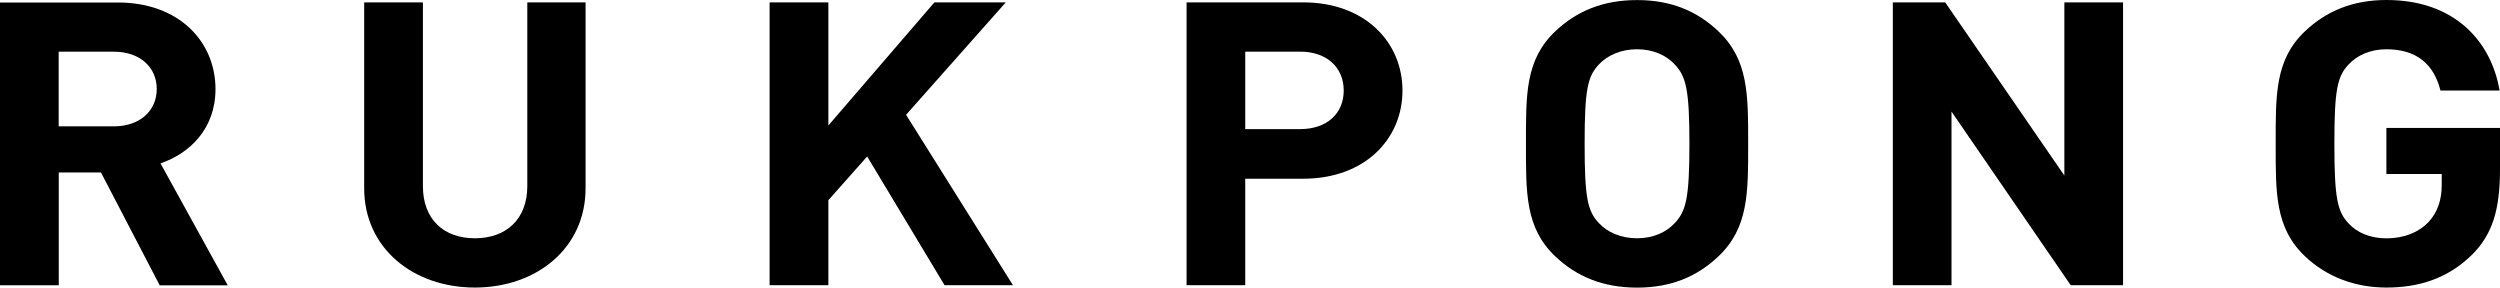
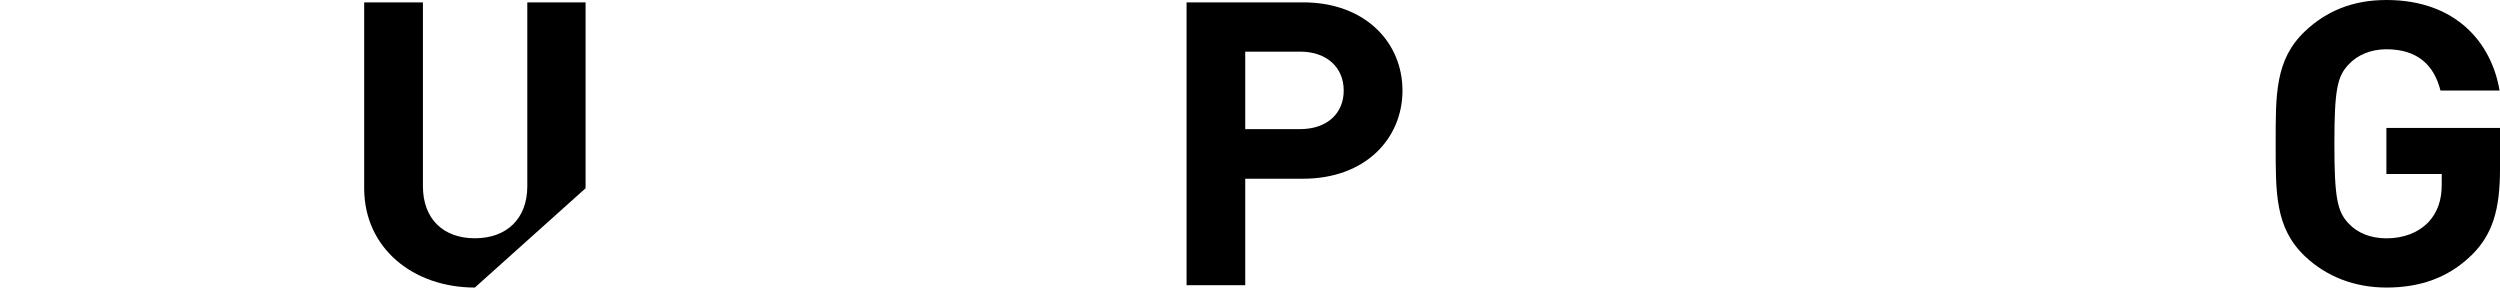
<svg xmlns="http://www.w3.org/2000/svg" width="113" height="13" viewBox="0 0 113 13" fill="none">
  <g clip-path="url(#clip0_1514_21)">
-     <path d="M5.154 2.334H2.652V5.71H5.154C6.319 5.71 7.085 5.01 7.085 4.023C7.085 3.037 6.322 2.337 5.154 2.337M7.217 12.893L4.564 7.796H2.656V12.893H0V0.113H5.33C8.099 0.113 9.74 1.891 9.74 4.027C9.74 5.823 8.573 6.935 7.254 7.384L10.293 12.896H7.217V12.893Z" fill="black" />
-     <path d="M21.464 12.997C18.677 12.997 16.461 11.219 16.461 8.509V0.107H19.116V8.418C19.116 9.891 20.033 10.77 21.464 10.77C22.896 10.77 23.834 9.891 23.834 8.418V0.107H26.468V8.509C26.468 11.219 24.252 12.997 21.464 12.997Z" fill="black" />
-     <path d="M42.235 0.107L37.442 5.672V0.107H34.786V12.89H37.442V9.049L39.196 7.073L42.693 12.89H45.785L40.954 5.189L45.462 0.107H42.235Z" fill="black" />
+     <path d="M21.464 12.997C18.677 12.997 16.461 11.219 16.461 8.509V0.107H19.116V8.418C19.116 9.891 20.033 10.77 21.464 10.77C22.896 10.77 23.834 9.891 23.834 8.418V0.107H26.468V8.509Z" fill="black" />
    <path d="M58.768 2.334H56.285V5.836H58.768C59.973 5.836 60.736 5.135 60.736 4.093C60.736 3.05 59.973 2.334 58.768 2.334ZM58.903 8.078H56.285V12.89H53.633V0.107H58.903C61.709 0.107 63.392 1.919 63.392 4.093C63.392 6.266 61.712 8.078 58.903 8.078Z" fill="black" />
-     <path d="M75.693 2.908C75.314 2.497 74.72 2.227 73.995 2.227C73.27 2.227 72.658 2.497 72.275 2.908C71.76 3.449 71.625 4.042 71.625 6.498C71.625 8.955 71.76 9.551 72.275 10.088C72.658 10.5 73.267 10.77 73.995 10.77C74.723 10.77 75.314 10.5 75.693 10.088C76.208 9.551 76.362 8.958 76.362 6.498C76.362 4.039 76.208 3.449 75.693 2.908ZM77.661 11.599C76.707 12.498 75.543 13 73.995 13C72.448 13 71.264 12.498 70.31 11.599C68.935 10.305 68.973 8.706 68.973 6.502C68.973 4.297 68.935 2.695 70.31 1.404C71.264 0.506 72.448 0.003 73.995 0.003C75.543 0.003 76.707 0.506 77.661 1.404C79.036 2.698 79.017 4.294 79.017 6.502C79.017 8.71 79.036 10.305 77.661 11.599Z" fill="black" />
-     <path d="M93.309 0.107V7.934L87.923 0.107H85.556V12.89H88.208V5.044L93.595 12.89H95.962V0.107H93.309Z" fill="black" />
    <path d="M111.704 11.543C110.614 12.601 109.315 12.997 107.865 12.997C106.415 12.997 105.153 12.494 104.198 11.596C102.824 10.302 102.861 8.706 102.861 6.498C102.861 4.29 102.824 2.692 104.198 1.401C105.153 0.503 106.339 0 107.865 0C111.016 0 112.62 1.941 112.981 4.093H110.31C110.005 2.89 109.221 2.227 107.865 2.227C107.14 2.227 106.546 2.497 106.163 2.908C105.649 3.446 105.514 4.039 105.514 6.498C105.514 8.958 105.649 9.57 106.163 10.107C106.546 10.519 107.14 10.773 107.865 10.773C108.665 10.773 109.315 10.503 109.754 10.054C110.194 9.586 110.366 9.014 110.366 8.348V7.865H107.865V5.782H113V7.648C113 9.498 112.655 10.613 111.704 11.546" fill="black" />
  </g>
  <defs>
    <clipPath id="clip0_1514_21">
      <rect width="113" height="13" fill="white" />
    </clipPath>
  </defs>
</svg>